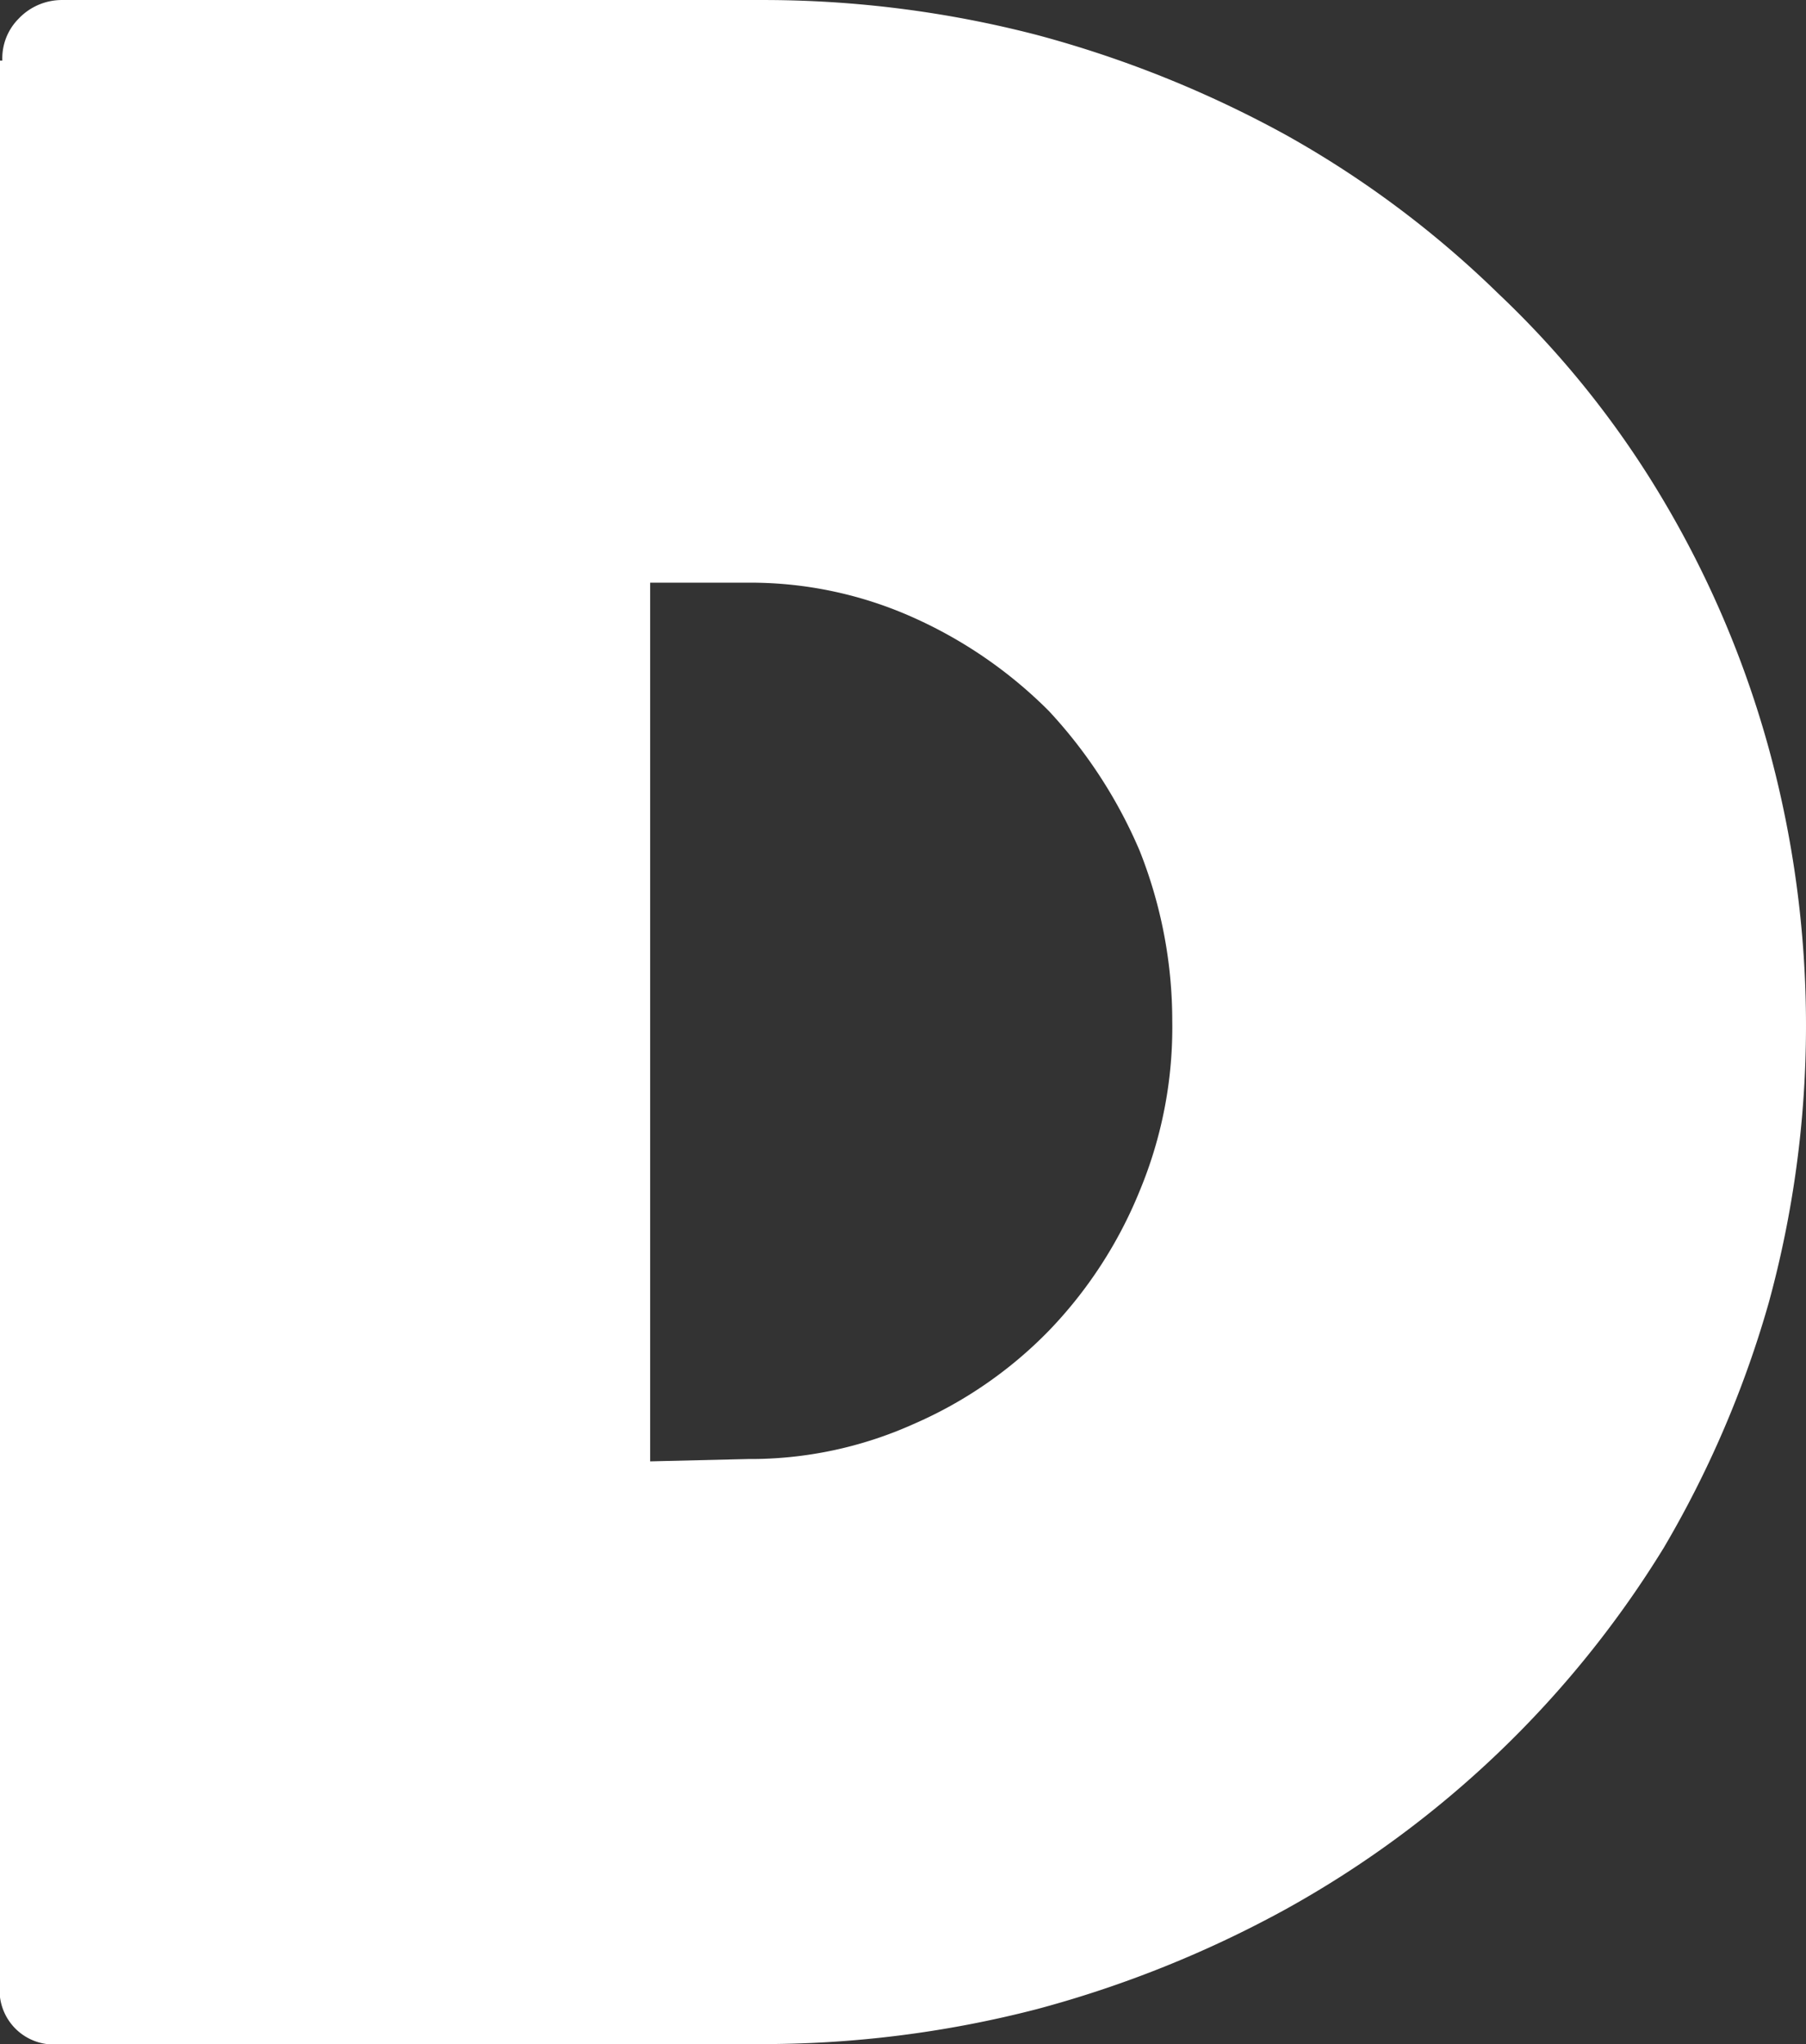
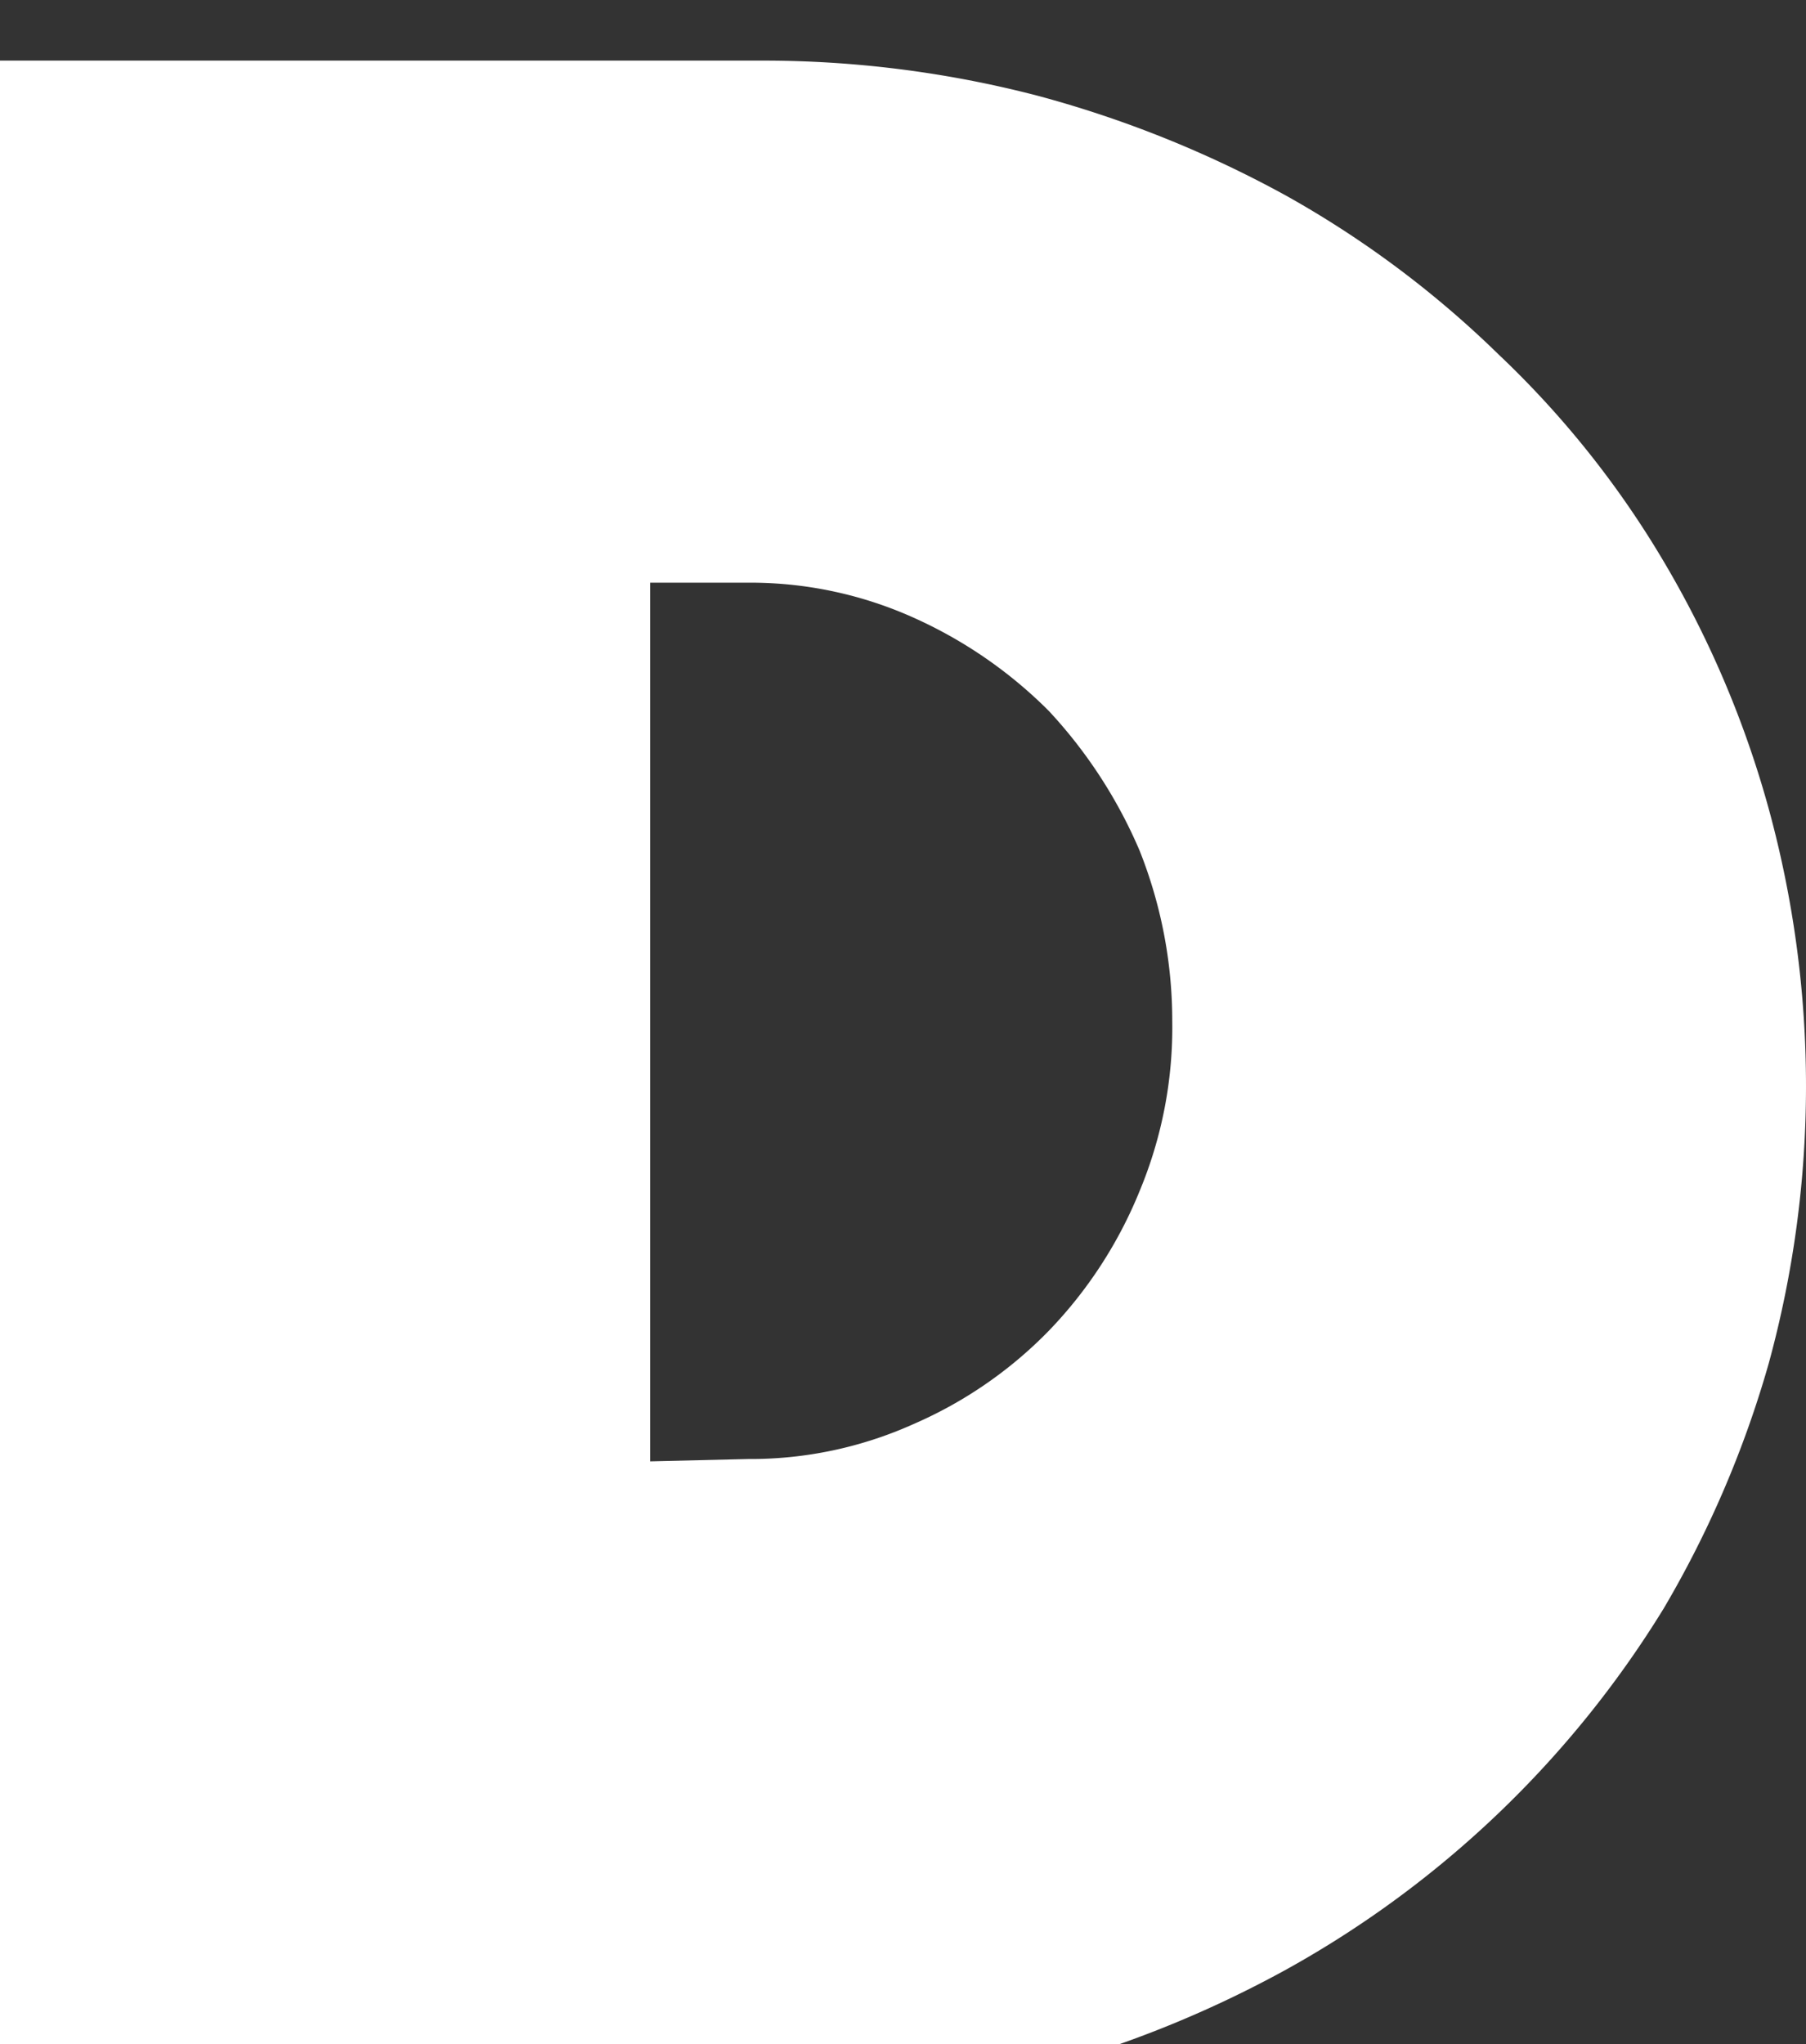
<svg xmlns="http://www.w3.org/2000/svg" width="84.133" height="95.206" viewBox="0 0 84.133 95.206">
  <rect x="0" y="0" width="84.133" height="95.206" fill="#333333" stroke="none" />
-   <path id="Tracé_914" data-name="Tracé 914" d="M316.009,158.723a2.616,2.616,0,0,1,.76-1.954,2.779,2.779,0,0,1,2.063-.868H351.29a50.761,50.761,0,0,1,12.918,1.628,52,52,0,0,1,11.616,4.668,46.9,46.9,0,0,1,9.879,7.382,44.386,44.386,0,0,1,7.708,9.662,47.074,47.074,0,0,1,4.885,11.507,48.908,48.908,0,0,1,0,25.837,48.785,48.785,0,0,1-4.885,11.4,47.831,47.831,0,0,1-17.587,16.827,52,52,0,0,1-11.616,4.668,50.993,50.993,0,0,1-13.027,1.628H318.723a2.524,2.524,0,0,1-2.823-2.823V158.723Zm34.739,65.135a18.527,18.527,0,0,0,7.708-1.628,19.776,19.776,0,0,0,6.3-4.342,20.459,20.459,0,0,0,4.234-6.514,19.813,19.813,0,0,0,1.52-7.925,21.449,21.449,0,0,0-1.52-7.925,22.484,22.484,0,0,0-4.234-6.514,21.058,21.058,0,0,0-6.3-4.342,18.526,18.526,0,0,0-7.708-1.628h-4.559v40.927Z" transform="translate(-315.9 -155.9)" fill="#fff" />
+   <path id="Tracé_914" data-name="Tracé 914" d="M316.009,158.723H351.29a50.761,50.761,0,0,1,12.918,1.628,52,52,0,0,1,11.616,4.668,46.9,46.9,0,0,1,9.879,7.382,44.386,44.386,0,0,1,7.708,9.662,47.074,47.074,0,0,1,4.885,11.507,48.908,48.908,0,0,1,0,25.837,48.785,48.785,0,0,1-4.885,11.4,47.831,47.831,0,0,1-17.587,16.827,52,52,0,0,1-11.616,4.668,50.993,50.993,0,0,1-13.027,1.628H318.723a2.524,2.524,0,0,1-2.823-2.823V158.723Zm34.739,65.135a18.527,18.527,0,0,0,7.708-1.628,19.776,19.776,0,0,0,6.3-4.342,20.459,20.459,0,0,0,4.234-6.514,19.813,19.813,0,0,0,1.52-7.925,21.449,21.449,0,0,0-1.52-7.925,22.484,22.484,0,0,0-4.234-6.514,21.058,21.058,0,0,0-6.3-4.342,18.526,18.526,0,0,0-7.708-1.628h-4.559v40.927Z" transform="translate(-315.9 -155.9)" fill="#fff" />
</svg>